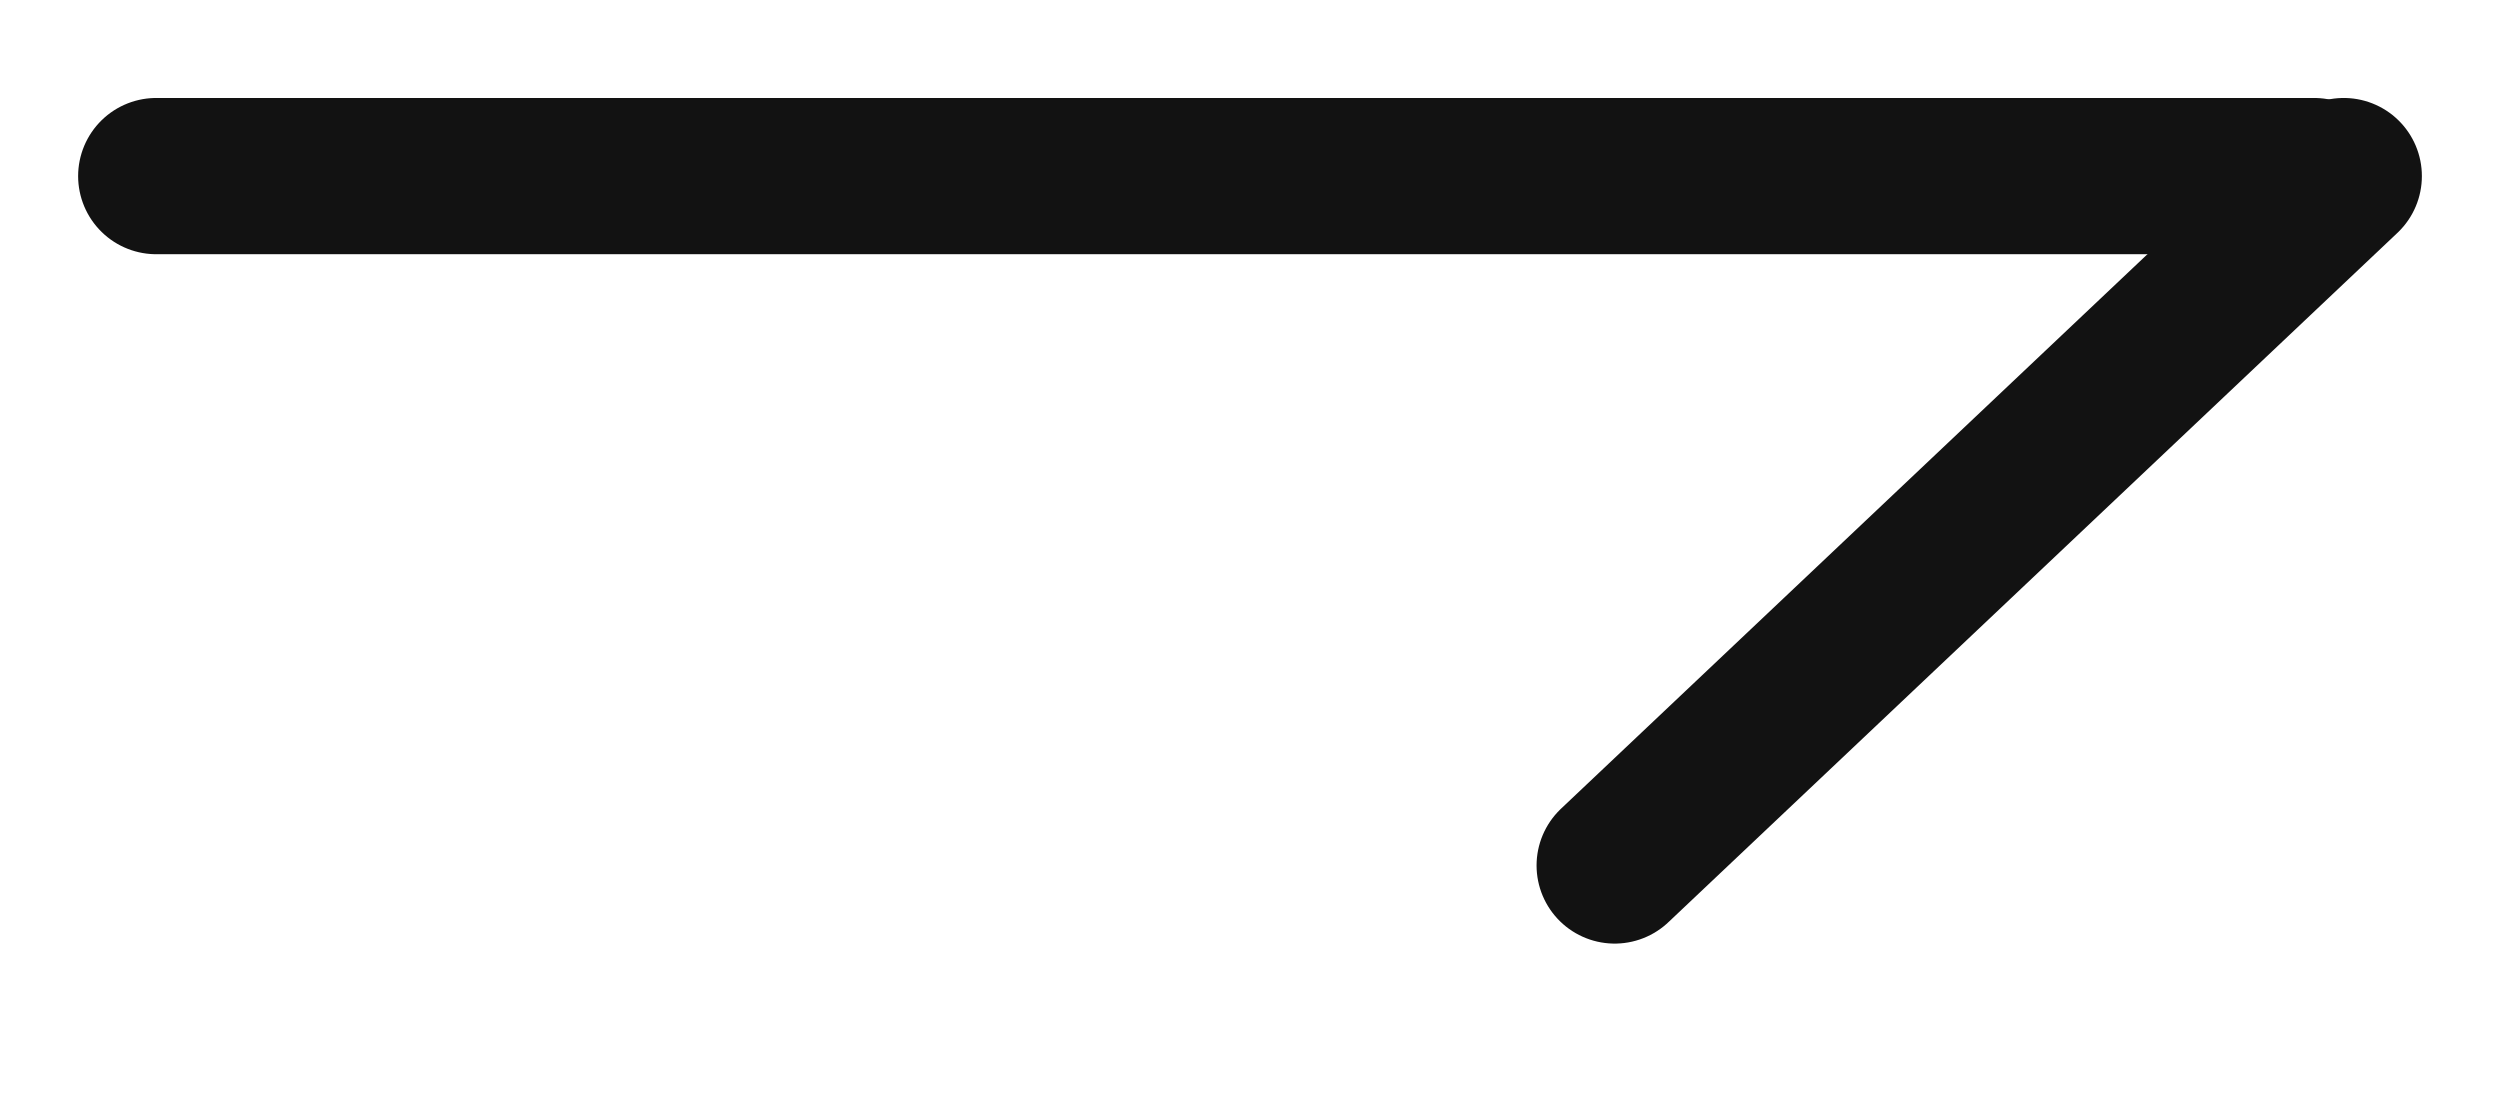
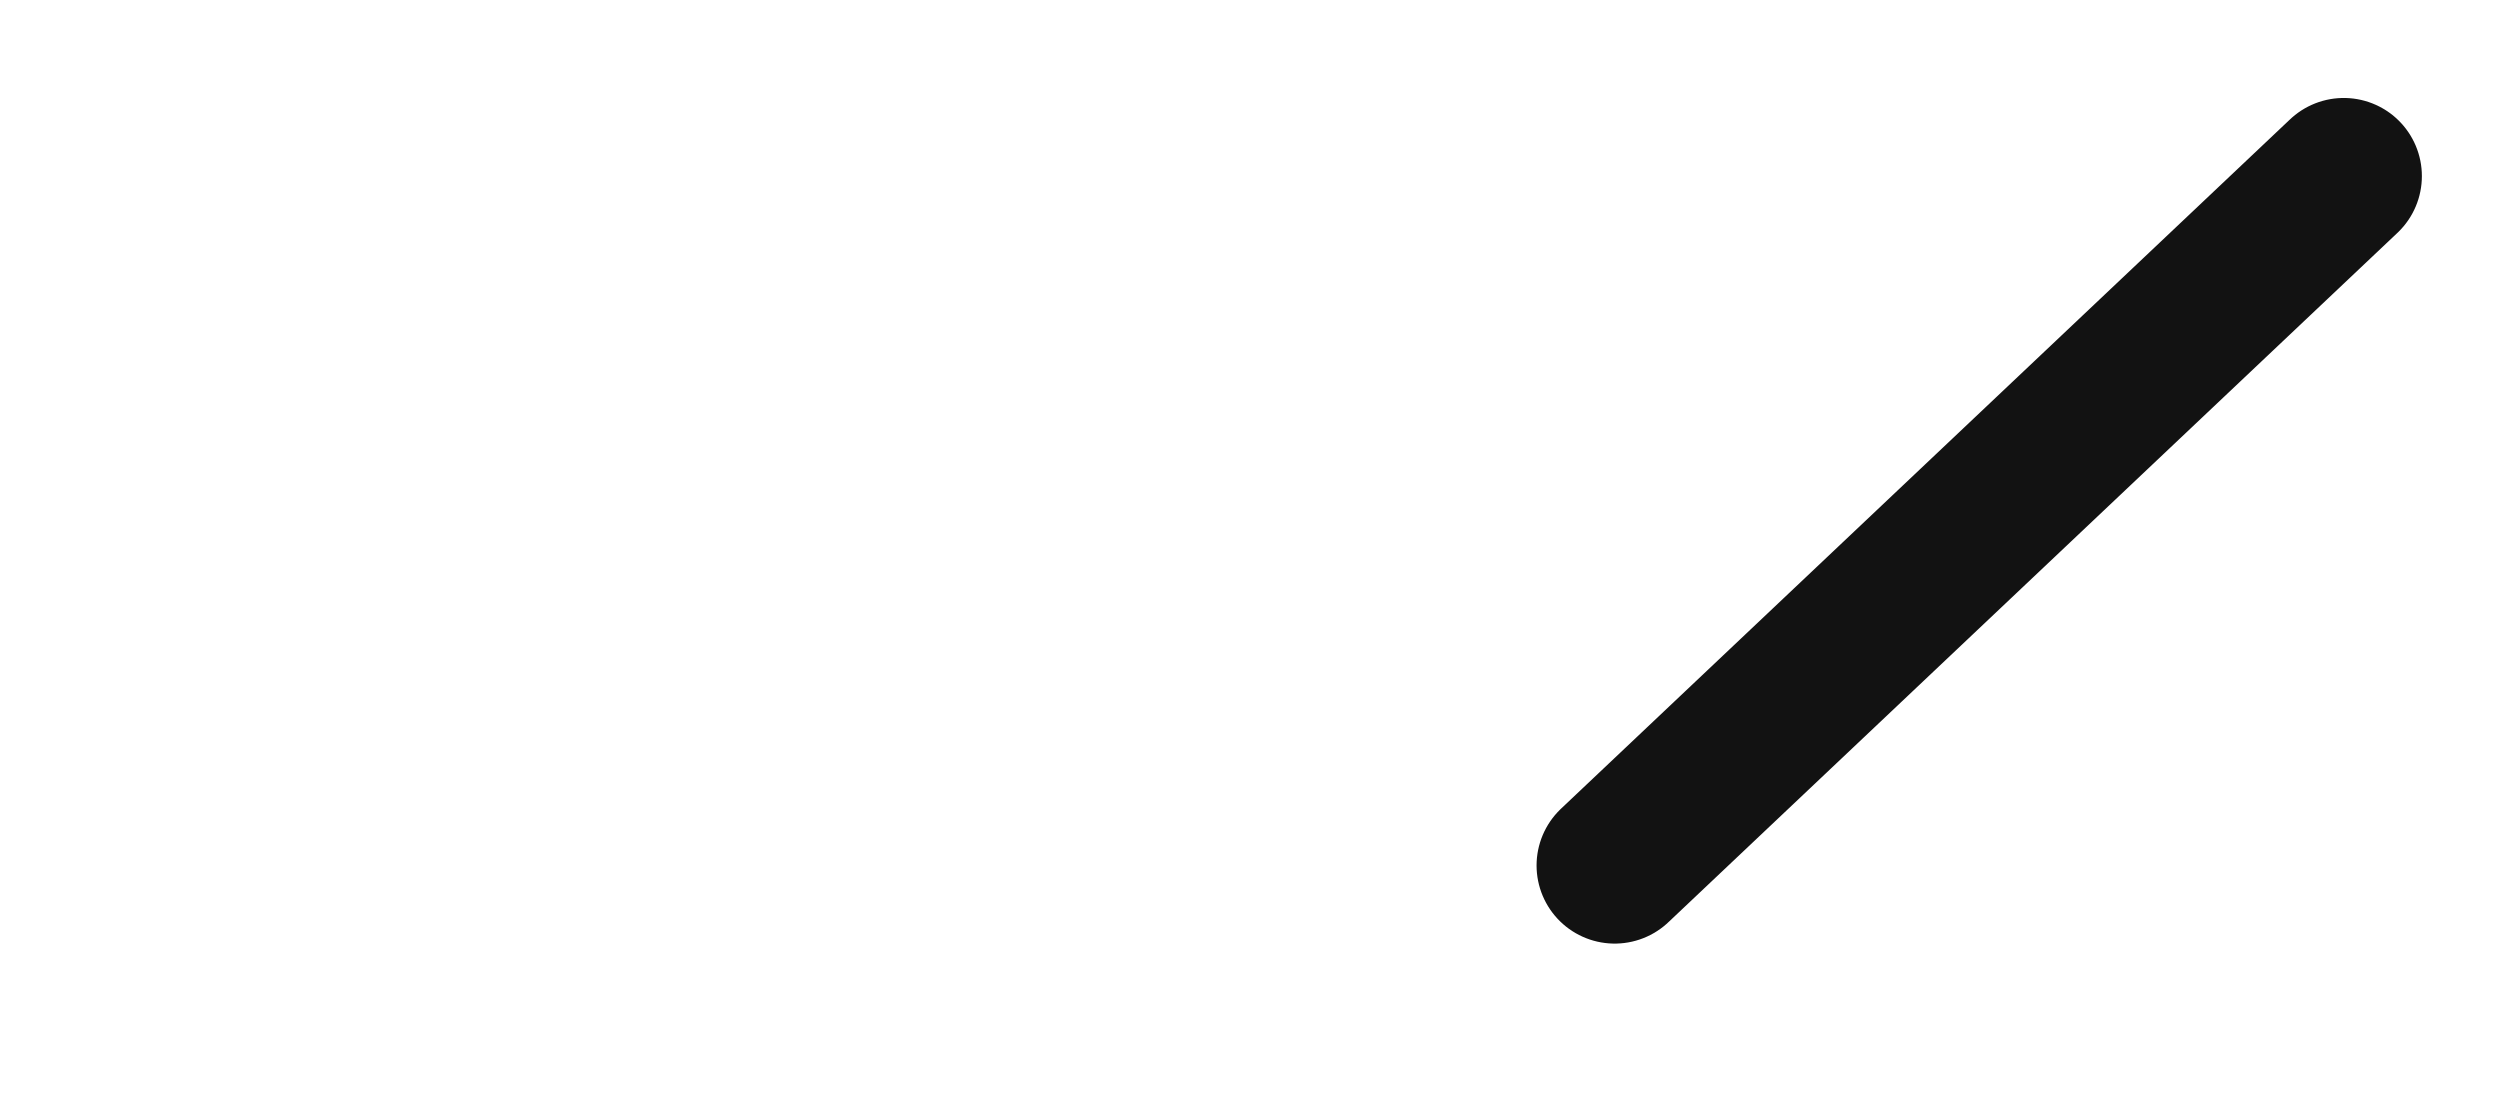
<svg xmlns="http://www.w3.org/2000/svg" width="16" height="7" viewBox="0 0 16 7" fill="none">
-   <path d="M1 1.127L14.81 1.127" stroke="#121212" stroke-linecap="round" />
  <path d="M15 1.127L10.334 5.539" stroke="#121212" stroke-linecap="round" />
</svg>